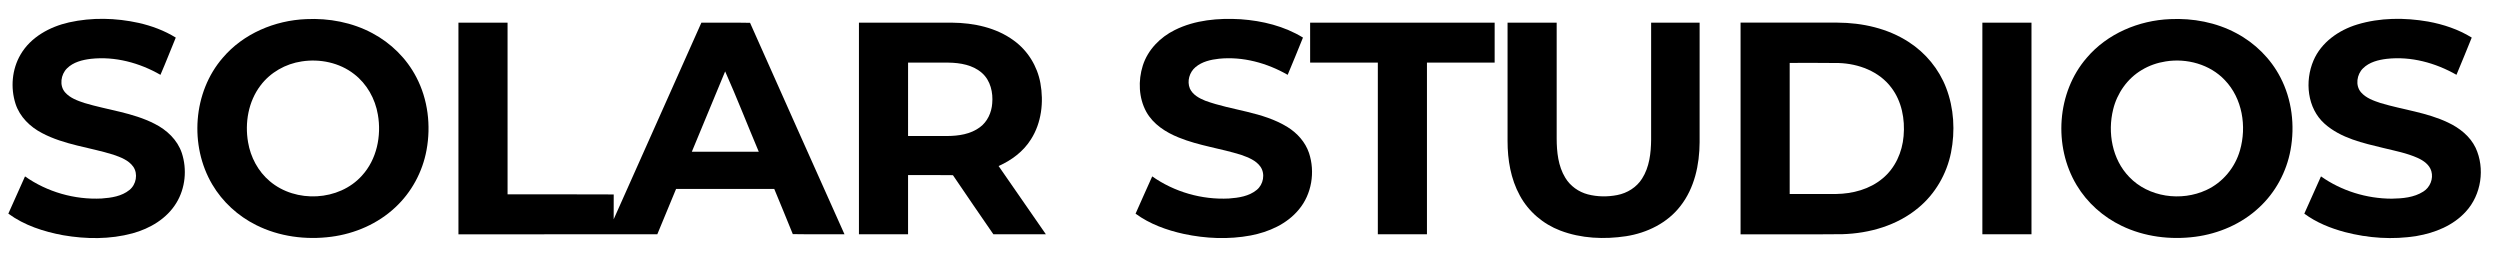
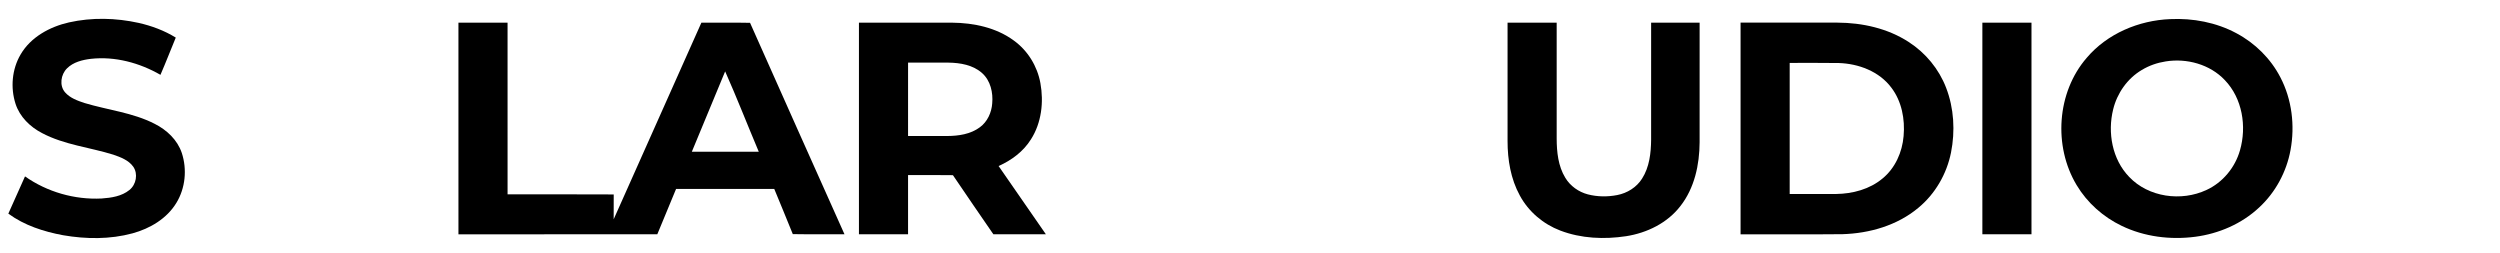
<svg xmlns="http://www.w3.org/2000/svg" width="1985pt" height="201pt" viewBox="0 0 1985 201" version="1.1">
  <g id="#000000ff">
    <path fill="#000000" opacity="1.00" d=" M 54.77 17.78 C 72.91 13.72 91.97 14.18 110.09 18.18 C 120.43 20.52 130.52 24.26 139.56 29.85 C 135.48 39.69 131.65 49.65 127.40 59.42 C 110.81 49.86 91.31 44.59 72.13 46.72 C 65.36 47.53 58.18 49.32 53.20 54.28 C 48.29 59.13 46.95 67.93 51.68 73.34 C 55.64 77.86 61.52 79.93 67.05 81.78 C 85.58 87.38 105.34 89.36 122.75 98.29 C 132.38 103.10 140.87 111.06 144.35 121.45 C 148.62 134.42 147.22 149.33 140.07 161.04 C 132.50 173.59 119.09 181.48 105.23 185.27 C 87.32 190.13 68.33 189.91 50.14 186.78 C 34.75 183.93 19.35 178.98 6.62 169.63 C 11.00 159.75 15.45 149.91 19.86 140.05 C 37.41 152.43 59.23 158.68 80.67 157.61 C 88.36 157.07 96.63 155.87 102.78 150.84 C 108.15 146.55 109.78 138.04 105.78 132.32 C 102.05 127.13 95.76 124.81 89.95 122.80 C 71.14 116.94 50.97 114.99 33.36 105.65 C 23.92 100.77 15.71 92.77 12.36 82.50 C 8.22 69.67 9.47 55.00 16.32 43.32 C 24.39 29.43 39.50 21.25 54.77 17.78 Z" />
-     <path fill="#000000" opacity="1.00" d=" M 243.13 15.18 C 261.19 14.32 279.64 17.77 295.65 26.35 C 310.43 34.19 322.89 46.46 330.59 61.35 C 339.80 78.95 342.27 99.72 338.67 119.17 C 335.50 136.47 326.74 152.73 313.82 164.69 C 299.99 177.67 281.80 185.53 263.08 187.98 C 242.83 190.64 221.63 187.89 203.29 178.66 C 188.98 171.50 176.67 160.28 168.54 146.47 C 150.29 115.59 153.22 73.13 176.89 45.87 C 193.21 26.67 218.20 16.18 243.13 15.18 M 239.57 48.76 C 226.74 50.65 214.60 57.50 206.80 67.94 C 197.19 80.60 194.30 97.45 196.96 112.91 C 198.94 124.78 204.92 136.08 214.18 143.86 C 234.78 161.40 269.19 159.76 287.38 139.46 C 299.17 126.59 302.99 107.91 300.03 91.01 C 297.92 78.45 291.30 66.55 281.13 58.78 C 269.51 49.72 253.99 46.53 239.57 48.76 Z" />
-     <path fill="#000000" opacity="1.00" d=" M 932.81 23.83 C 948.91 15.81 967.40 14.24 985.12 15.28 C 1002.35 16.51 1019.73 20.72 1034.56 29.84 C 1030.48 39.69 1026.64 49.64 1022.41 59.42 C 1006.05 50.01 986.90 44.75 967.97 46.62 C 961.37 47.34 954.44 48.89 949.25 53.29 C 944.43 57.29 942.32 64.48 944.77 70.33 C 947.04 75.29 952.16 78.02 956.99 79.98 C 978.43 87.84 1002.45 88.64 1022.26 100.86 C 1029.97 105.63 1036.41 112.77 1039.34 121.44 C 1044.35 136.50 1041.55 154.20 1031.23 166.43 C 1021.76 177.91 1007.43 184.20 993.09 186.96 C 975.53 190.25 957.32 189.46 939.89 185.73 C 926.33 182.74 912.92 177.92 901.64 169.66 C 905.96 159.76 910.46 149.93 914.86 140.05 C 932.44 152.45 954.29 158.70 975.77 157.61 C 983.45 157.06 991.71 155.85 997.84 150.79 C 1003.17 146.49 1004.76 138.02 1000.78 132.33 C 997.24 127.36 991.28 125.04 985.75 123.07 C 969.32 117.81 951.95 115.74 935.92 109.19 C 925.65 105.07 915.65 98.68 910.15 88.77 C 904.08 77.68 903.62 64.01 907.38 52.08 C 911.34 39.57 921.17 29.56 932.81 23.83 Z" />
    <path fill="#000000" opacity="1.00" d=" M 1723.15 15.18 C 1741.22 14.32 1759.68 17.78 1775.68 26.37 C 1790.47 34.22 1802.93 46.51 1810.63 61.42 C 1819.80 79.00 1822.26 99.71 1818.68 119.12 C 1815.50 136.47 1806.72 152.78 1793.75 164.75 C 1779.92 177.71 1761.74 185.54 1743.05 187.99 C 1723.29 190.57 1702.64 188.02 1684.62 179.32 C 1669.94 172.28 1657.25 161.01 1648.87 147.02 C 1630.27 116.12 1633.07 73.34 1656.85 45.92 C 1673.17 26.68 1698.20 16.17 1723.15 15.18 M 1719.55 48.77 C 1712.86 49.80 1706.35 52.07 1700.56 55.57 C 1689.13 62.34 1680.97 74.01 1677.85 86.85 C 1673.29 105.29 1677.06 126.52 1690.55 140.45 C 1705.94 156.66 1731.92 160.17 1751.87 150.87 C 1764.83 144.94 1774.66 133.02 1778.54 119.36 C 1784.01 100.40 1780.46 78.07 1766.47 63.57 C 1754.64 51.06 1736.31 46.08 1719.55 48.77 Z" />
-     <path fill="#000000" opacity="1.00" d=" M 1871.60 19.47 C 1889.76 13.95 1909.27 13.90 1927.87 17.11 C 1940.03 19.33 1952.00 23.31 1962.56 29.84 C 1958.50 39.69 1954.62 49.61 1950.43 59.40 C 1933.79 49.89 1914.30 44.56 1895.08 46.72 C 1888.35 47.53 1881.23 49.31 1876.27 54.22 C 1871.29 59.05 1869.93 67.90 1874.67 73.33 C 1878.65 77.88 1884.56 79.95 1890.13 81.80 C 1907.92 87.17 1926.79 89.21 1943.71 97.28 C 1952.79 101.53 1961.22 108.14 1965.64 117.35 C 1973.25 133.74 1970.19 154.63 1957.91 167.97 C 1947.90 179.07 1933.35 184.90 1918.89 187.37 C 1899.91 190.47 1880.31 189.11 1861.75 184.25 C 1850.35 181.18 1839.16 176.70 1829.62 169.63 C 1834.00 159.75 1838.45 149.91 1842.86 140.05 C 1859.13 151.56 1879.10 157.70 1899.01 157.75 C 1907.60 157.60 1916.72 156.86 1924.13 152.10 C 1929.44 148.79 1932.26 141.97 1930.49 135.92 C 1929.00 130.74 1924.24 127.47 1919.59 125.37 C 1910.98 121.53 1901.66 119.77 1892.56 117.54 C 1876.20 113.58 1858.71 109.77 1845.77 98.28 C 1831.88 85.97 1829.87 64.43 1836.93 48.01 C 1843.10 33.59 1856.95 23.92 1871.60 19.47 Z" />
    <path fill="#000000" opacity="1.00" d=" M 364.00 18.00 C 377.00 18.00 390.00 18.00 403.00 18.00 C 403.01 63.44 402.99 108.87 403.01 154.31 C 431.10 154.37 459.20 154.20 487.29 154.39 C 487.21 160.96 487.26 167.53 487.26 174.10 C 510.52 122.09 533.66 70.02 556.90 18.00 C 569.78 18.08 582.66 17.84 595.54 18.12 C 620.35 74.16 645.55 130.02 670.51 185.99 C 656.83 185.94 643.15 186.13 629.48 185.89 C 624.73 173.87 619.62 162.00 614.76 150.02 C 588.78 149.97 562.79 150.01 536.81 150.00 C 531.83 161.99 526.90 174.01 521.91 186.00 C 469.28 186.07 416.64 186.08 364.01 186.06 C 363.99 130.04 364.00 74.02 364.00 18.00 M 575.77 56.68 C 566.88 77.92 558.13 99.22 549.31 120.49 C 567.03 120.50 584.75 120.51 602.47 120.49 C 593.51 99.25 585.13 77.73 575.77 56.68 Z" />
    <path fill="#000000" opacity="1.00" d=" M 682.00 18.00 C 706.67 18.00 731.35 18.00 756.02 18.00 C 773.17 18.16 790.98 21.89 805.01 32.21 C 816.06 40.21 823.67 52.60 826.08 66.00 C 828.83 81.09 826.96 97.54 818.58 110.64 C 812.58 120.25 803.16 127.29 792.88 131.82 C 805.38 149.88 817.91 167.92 830.41 185.99 C 816.51 186.02 802.62 185.97 788.74 186.02 C 778.01 170.40 767.22 154.81 756.63 139.09 C 744.75 138.88 732.88 139.05 721.00 139.00 C 720.99 154.67 721.00 170.33 721.00 186.00 C 708.00 186.00 695.00 186.00 682.00 186.00 C 682.00 130.00 682.00 74.00 682.00 18.00 M 721.01 49.69 C 720.99 69.13 721.00 88.56 721.00 108.00 C 731.34 107.99 741.68 108.01 752.02 107.99 C 761.04 107.95 770.63 106.57 778.04 101.03 C 784.01 96.65 787.30 89.39 787.82 82.11 C 788.61 73.53 786.48 64.05 779.86 58.10 C 772.60 51.54 762.39 49.84 752.94 49.72 C 742.29 49.65 731.65 49.71 721.01 49.69 Z" />
-     <path fill="#000000" opacity="1.00" d=" M 1040.24 18.01 C 1089.08 17.99 1137.92 17.99 1186.76 18.01 C 1186.74 28.57 1186.76 39.13 1186.75 49.69 C 1168.83 49.70 1150.92 49.68 1133.00 49.69 C 1132.99 95.13 1133.01 140.56 1133.00 186.00 C 1120.00 186.00 1107.00 186.00 1094.00 186.00 C 1093.99 140.56 1094.01 95.13 1094.00 49.69 C 1076.08 49.68 1058.17 49.70 1040.25 49.69 C 1040.23 39.13 1040.25 28.57 1040.24 18.01 Z" />
    <path fill="#000000" opacity="1.00" d=" M 1197.00 18.00 C 1210.00 18.00 1223.00 18.00 1236.00 18.00 C 1236.00 48.68 1236.00 79.35 1236.00 110.02 C 1236.04 120.68 1237.17 131.88 1242.85 141.16 C 1246.78 147.70 1253.40 152.41 1260.75 154.33 C 1268.33 156.30 1276.38 156.37 1284.06 154.88 C 1292.01 153.35 1299.46 148.75 1303.80 141.82 C 1309.62 132.73 1310.88 121.61 1310.99 111.05 C 1311.02 80.03 1310.99 49.02 1311.00 18.00 C 1323.83 18.00 1336.66 18.00 1349.50 18.00 C 1349.50 49.65 1349.52 81.29 1349.49 112.93 C 1349.42 130.73 1345.45 149.30 1334.28 163.57 C 1323.93 177.06 1307.71 184.95 1291.15 187.54 C 1273.73 190.18 1255.41 189.40 1238.84 183.06 C 1225.33 177.92 1213.62 168.02 1206.75 155.25 C 1199.51 142.10 1197.00 126.87 1197.00 112.01 C 1196.99 80.67 1197.00 49.34 1197.00 18.00 Z" />
    <path fill="#000000" opacity="1.00" d=" M 1382.01 17.94 C 1407.66 17.95 1433.33 17.90 1458.99 17.97 C 1478.71 18.05 1498.86 22.51 1515.54 33.37 C 1528.91 41.98 1539.52 54.83 1545.22 69.70 C 1551.49 85.97 1552.48 104.07 1549.11 121.10 C 1545.70 138.14 1536.52 154.03 1523.06 165.09 C 1506.36 179.00 1484.45 185.29 1462.99 185.94 C 1436.00 186.22 1409.00 185.99 1382.01 186.06 C 1382.00 130.02 1382.00 73.98 1382.01 17.94 M 1421.01 49.95 C 1421.00 84.65 1421.00 119.35 1421.01 154.05 C 1433.33 154.04 1445.65 154.11 1457.97 154.02 C 1471.06 153.84 1484.55 150.25 1494.73 141.73 C 1504.78 133.50 1510.42 120.82 1511.46 108.02 C 1512.66 94.63 1509.99 80.40 1501.70 69.55 C 1492.04 56.65 1475.68 50.53 1459.97 50.04 C 1446.98 49.81 1433.99 50.00 1421.01 49.95 Z" />
    <path fill="#000000" opacity="1.00" d=" M 1574.00 18.00 C 1587.00 18.00 1600.00 18.00 1613.00 18.00 C 1613.00 74.00 1613.00 130.00 1613.00 186.00 C 1600.00 186.00 1587.00 186.00 1574.00 186.00 C 1574.00 130.00 1574.00 74.00 1574.00 18.00 Z" />
  </g>
</svg>